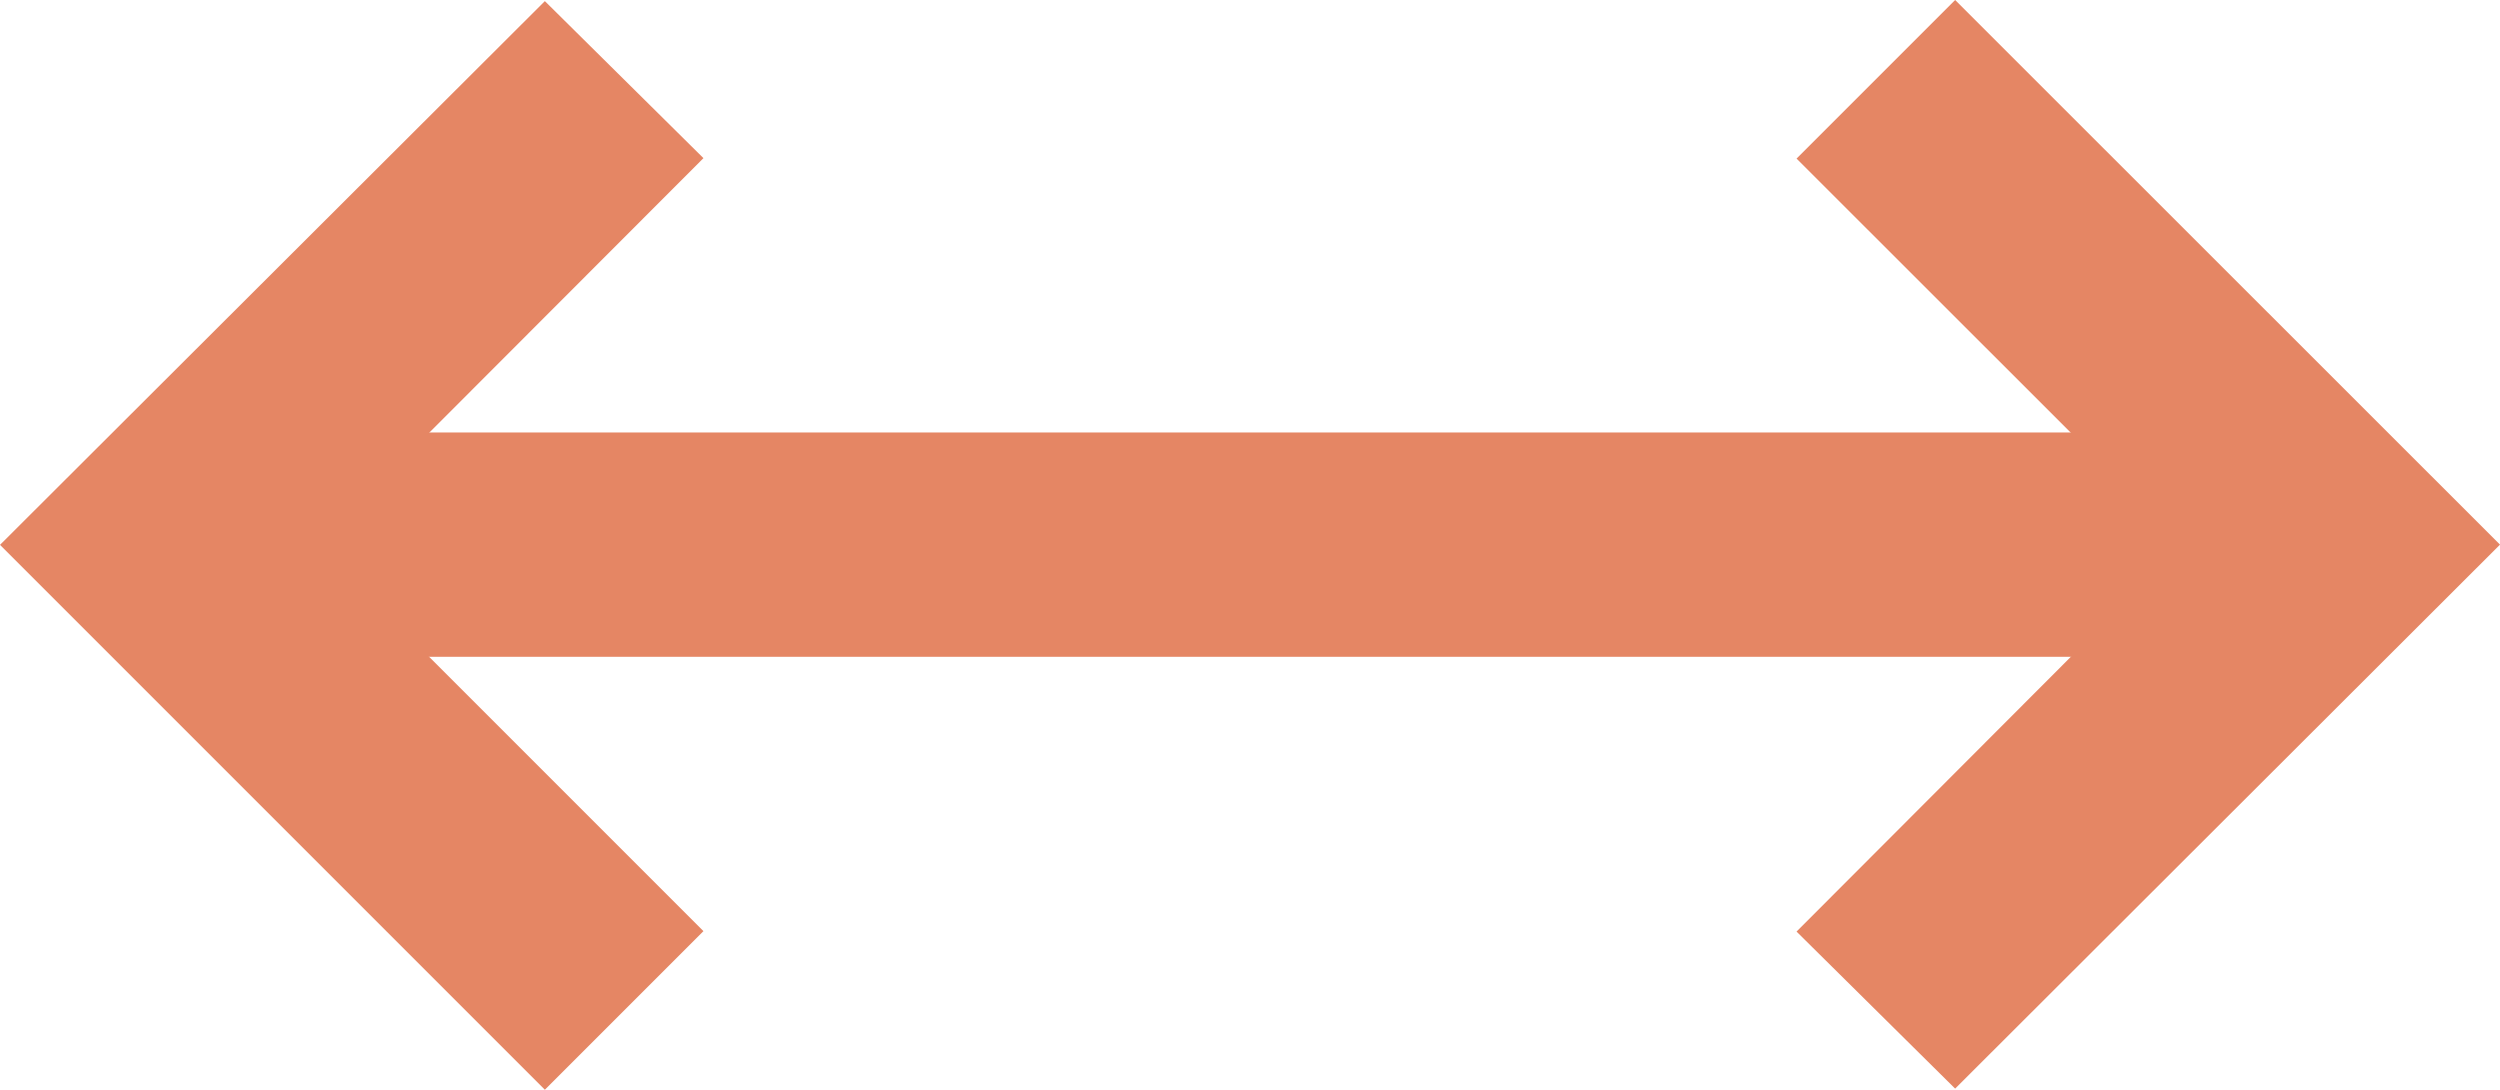
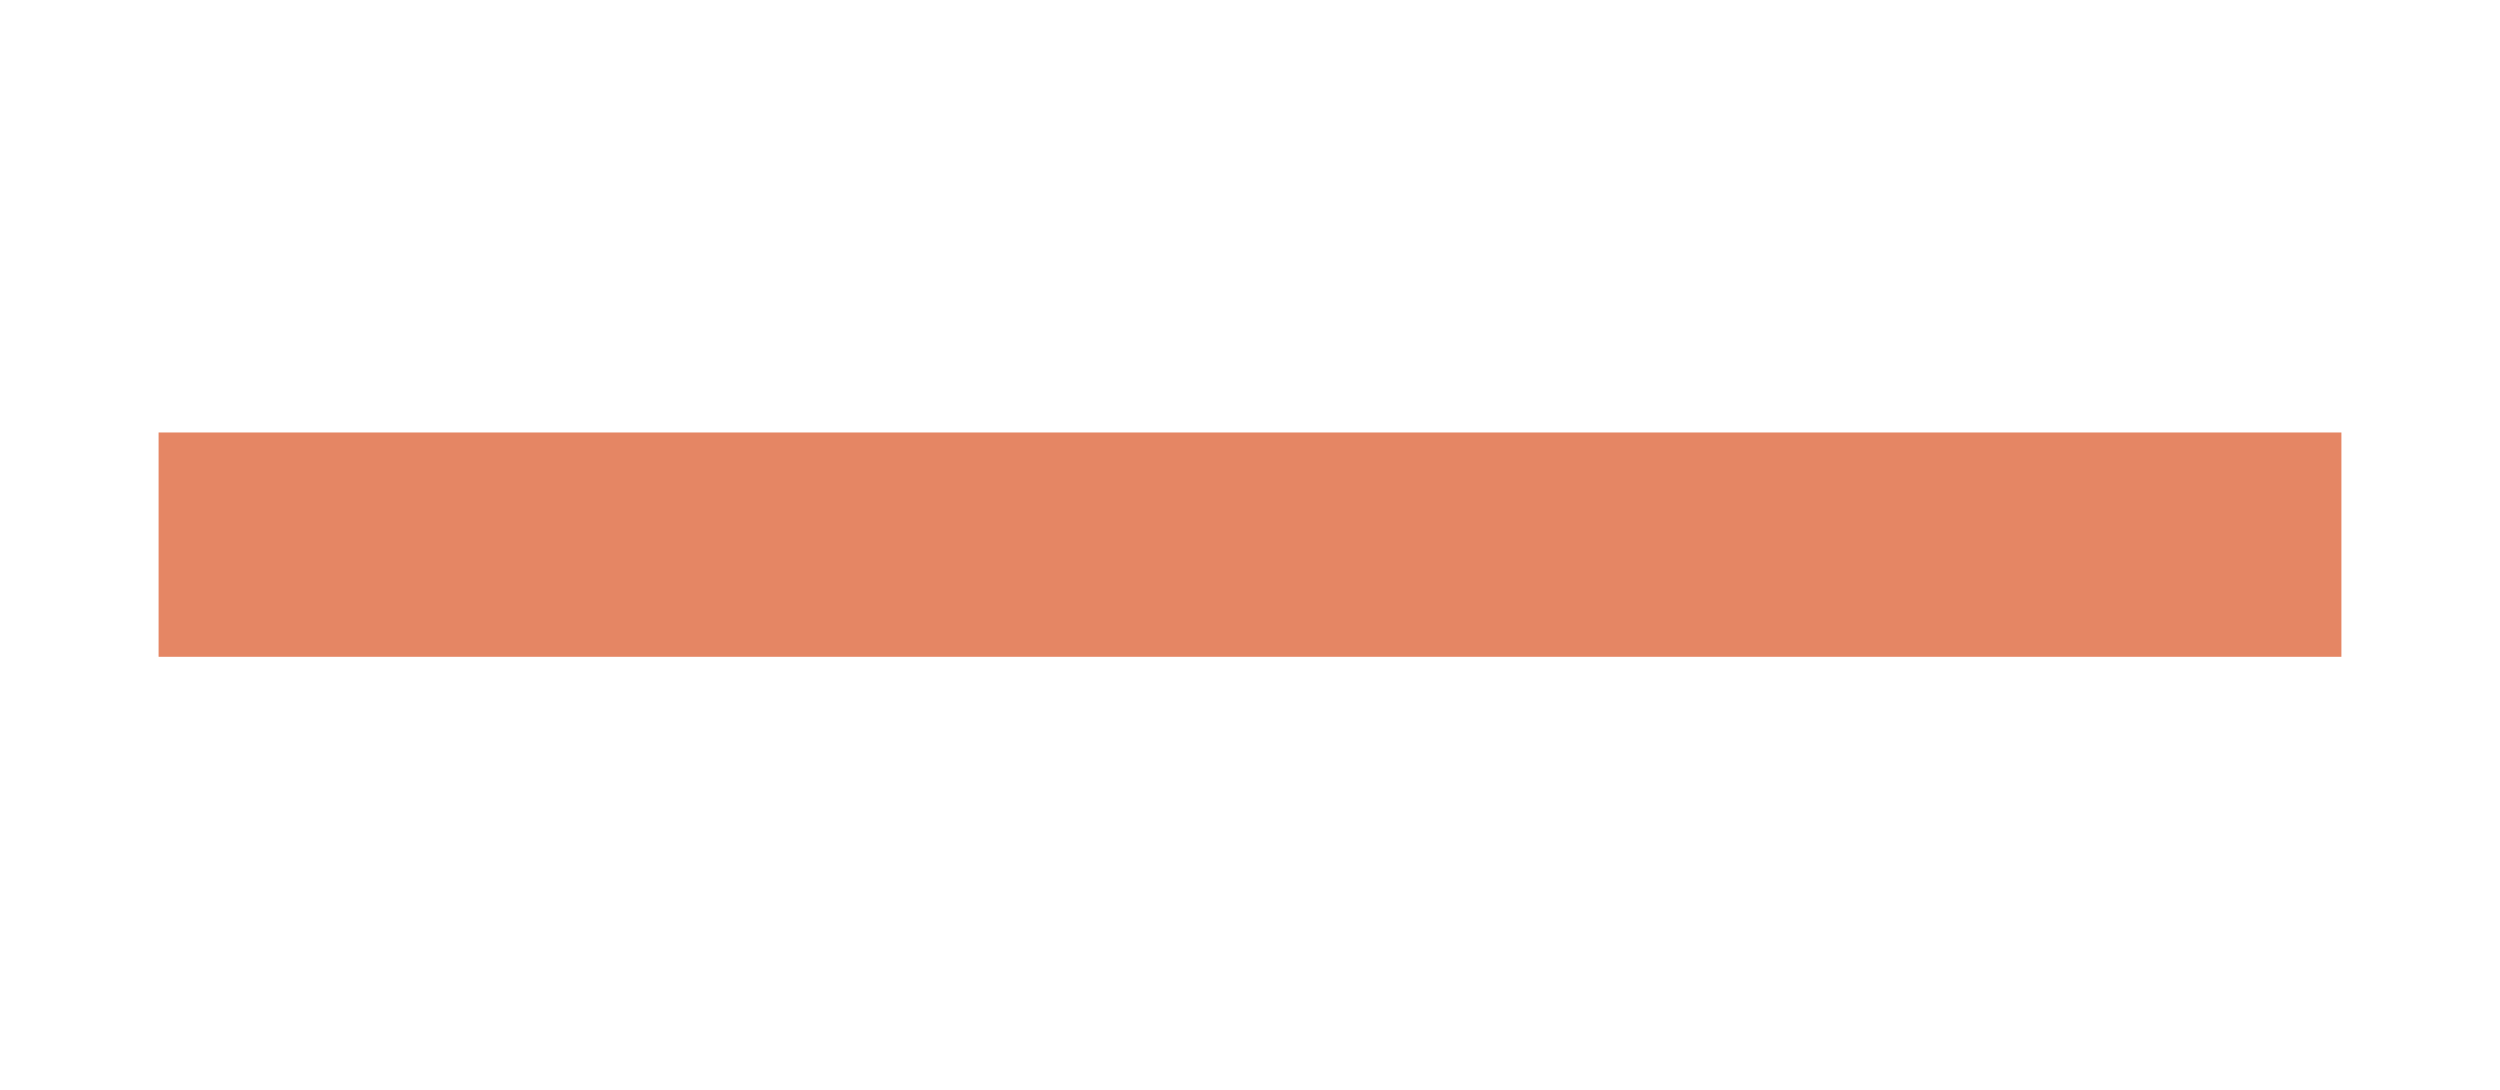
<svg xmlns="http://www.w3.org/2000/svg" width="11.145" height="4.859" viewBox="0 0 11.145 4.859">
  <g id="Group_960" data-name="Group 960" transform="translate(-613.75 -134.326)">
    <g id="Group_905" data-name="Group 905" transform="translate(624.188 134.679) rotate(90)">
-       <path id="Path_5" data-name="Path 5" d="M3.8,2.429,2.075.707.354,2.429l-.707-.707L2.075-.707,4.5,1.722Z" fill="#e58664" />
-       <path id="Path_7" data-name="Path 7" d="M.354,2.429l-.707-.707L2.076-.707,4.5,1.722,3.8,2.429,2.076.707Z" transform="translate(4.152 9.731) rotate(180)" fill="#e58664" />
      <path id="Path_6" data-name="Path 6" d="M.5,9.731h-1V0h1Z" transform="translate(2.075)" fill="#e58664" />
    </g>
  </g>
</svg>